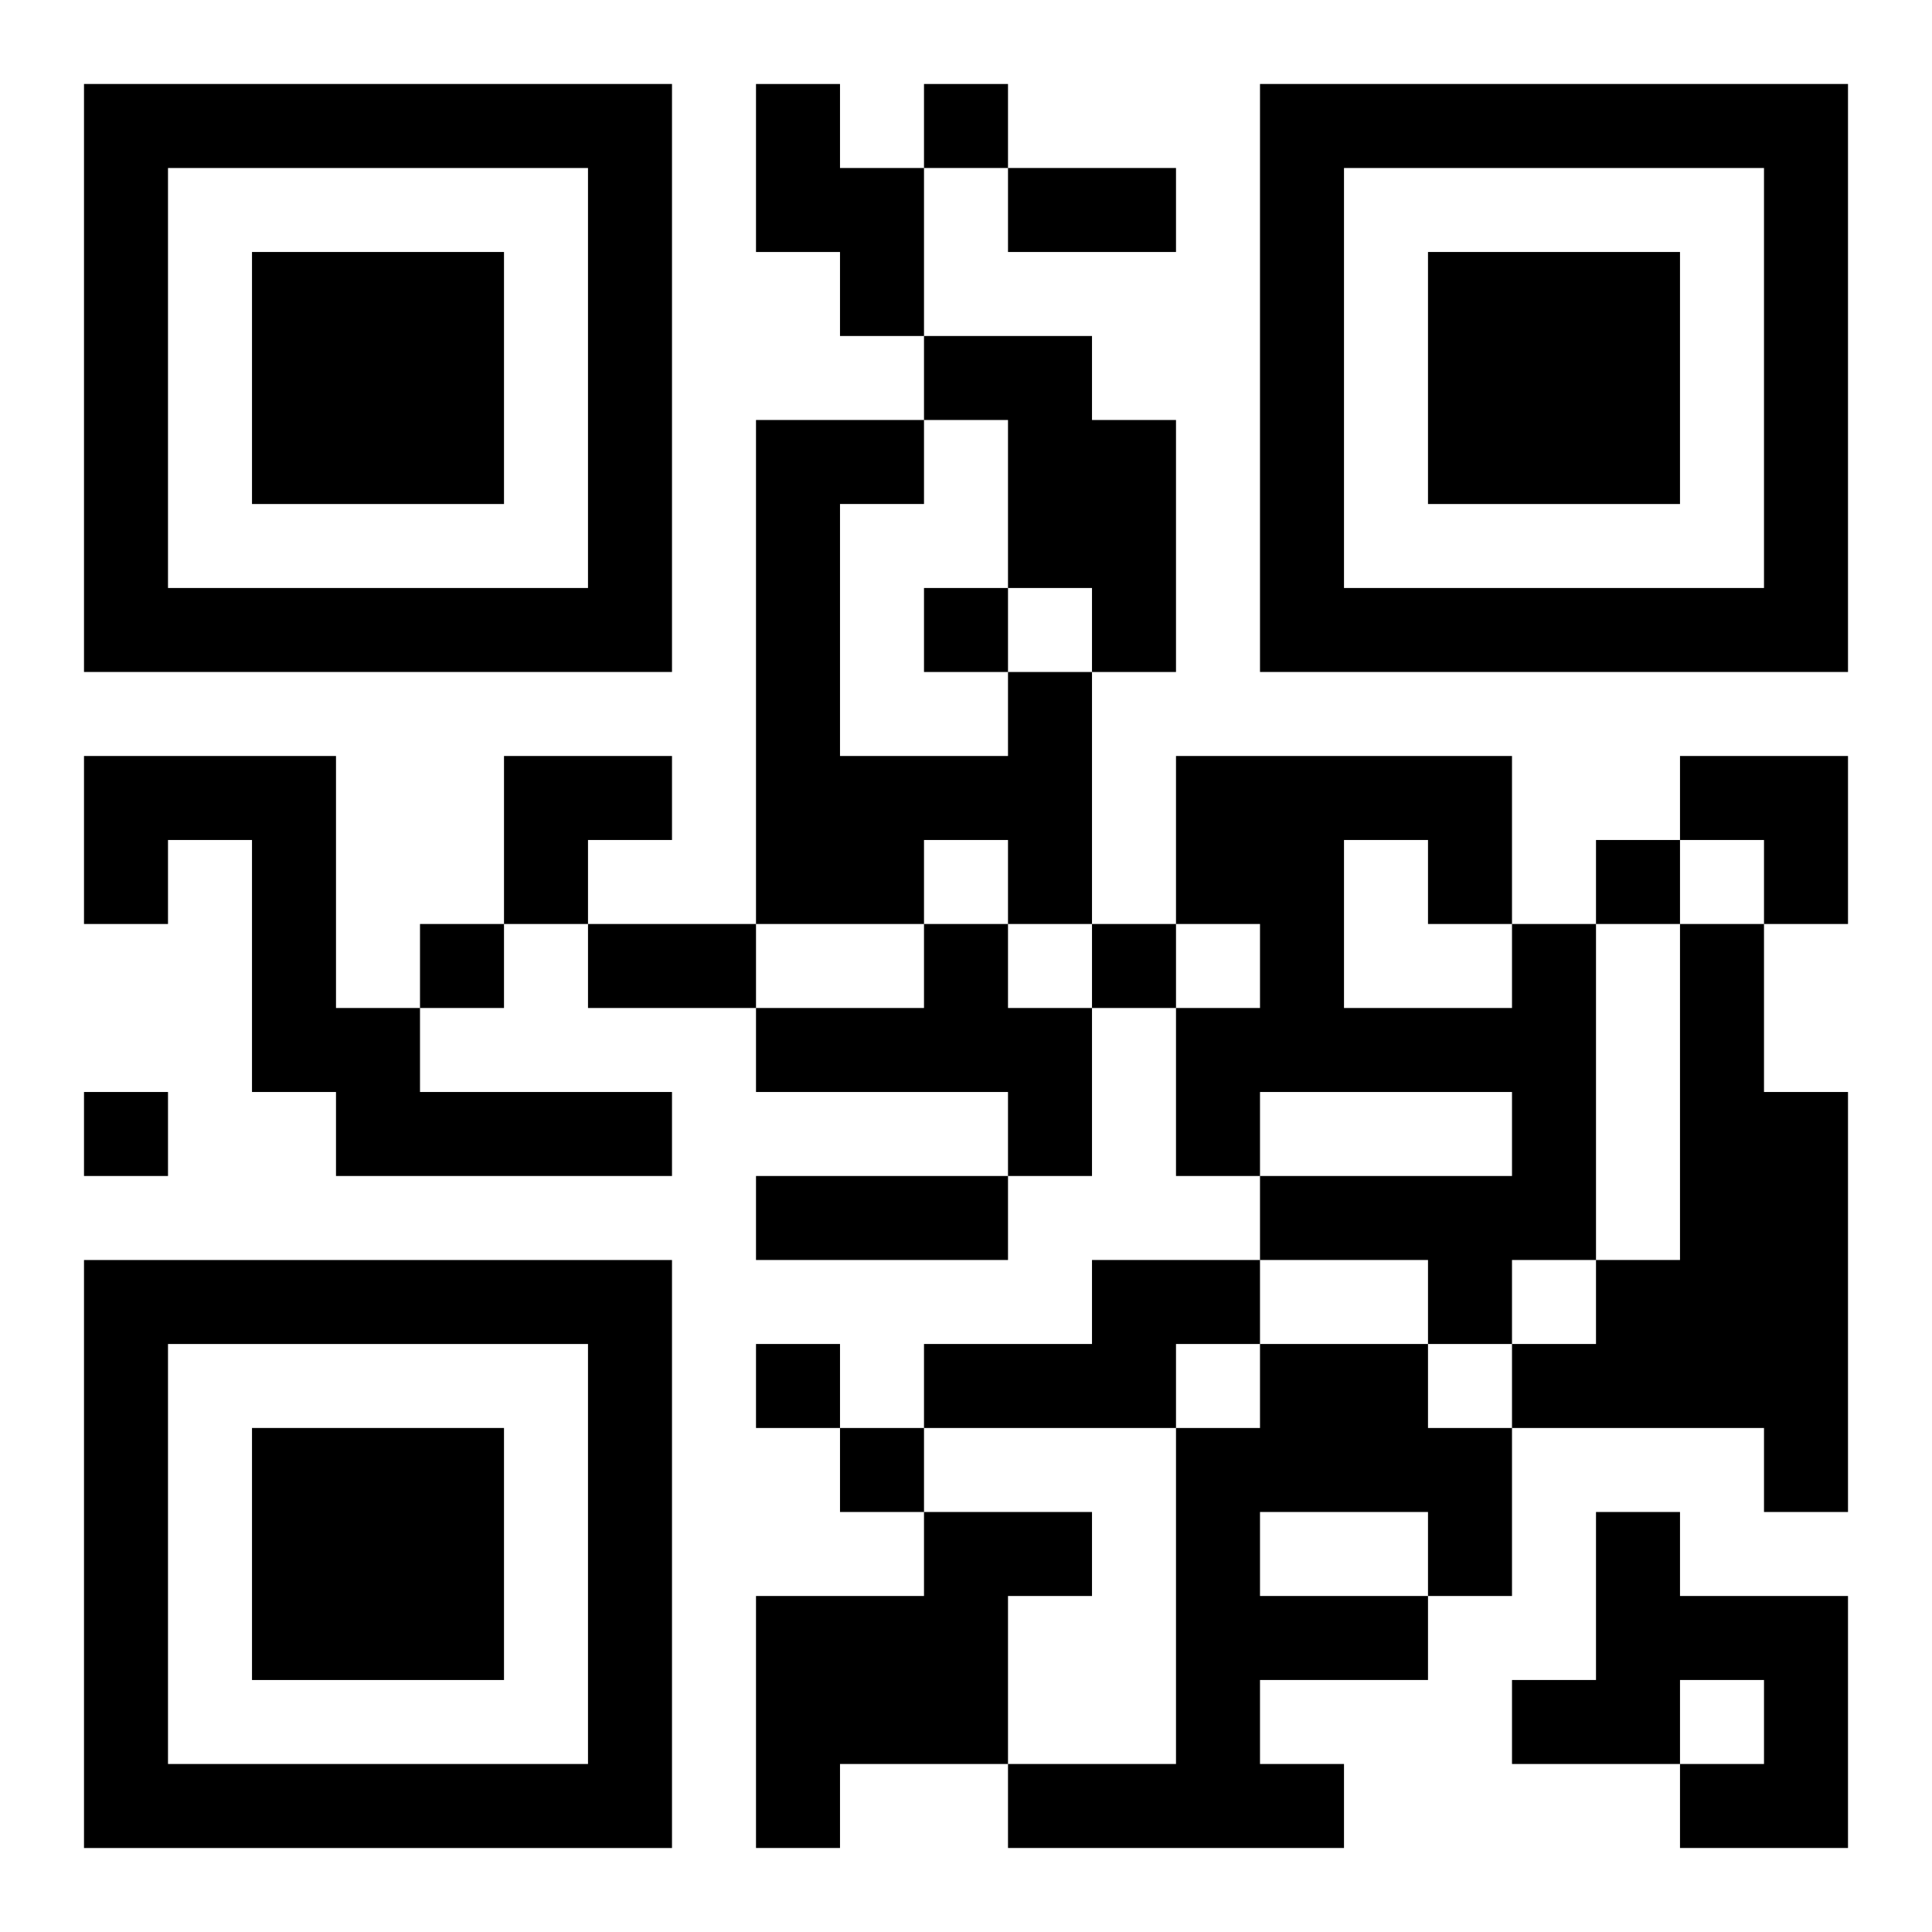
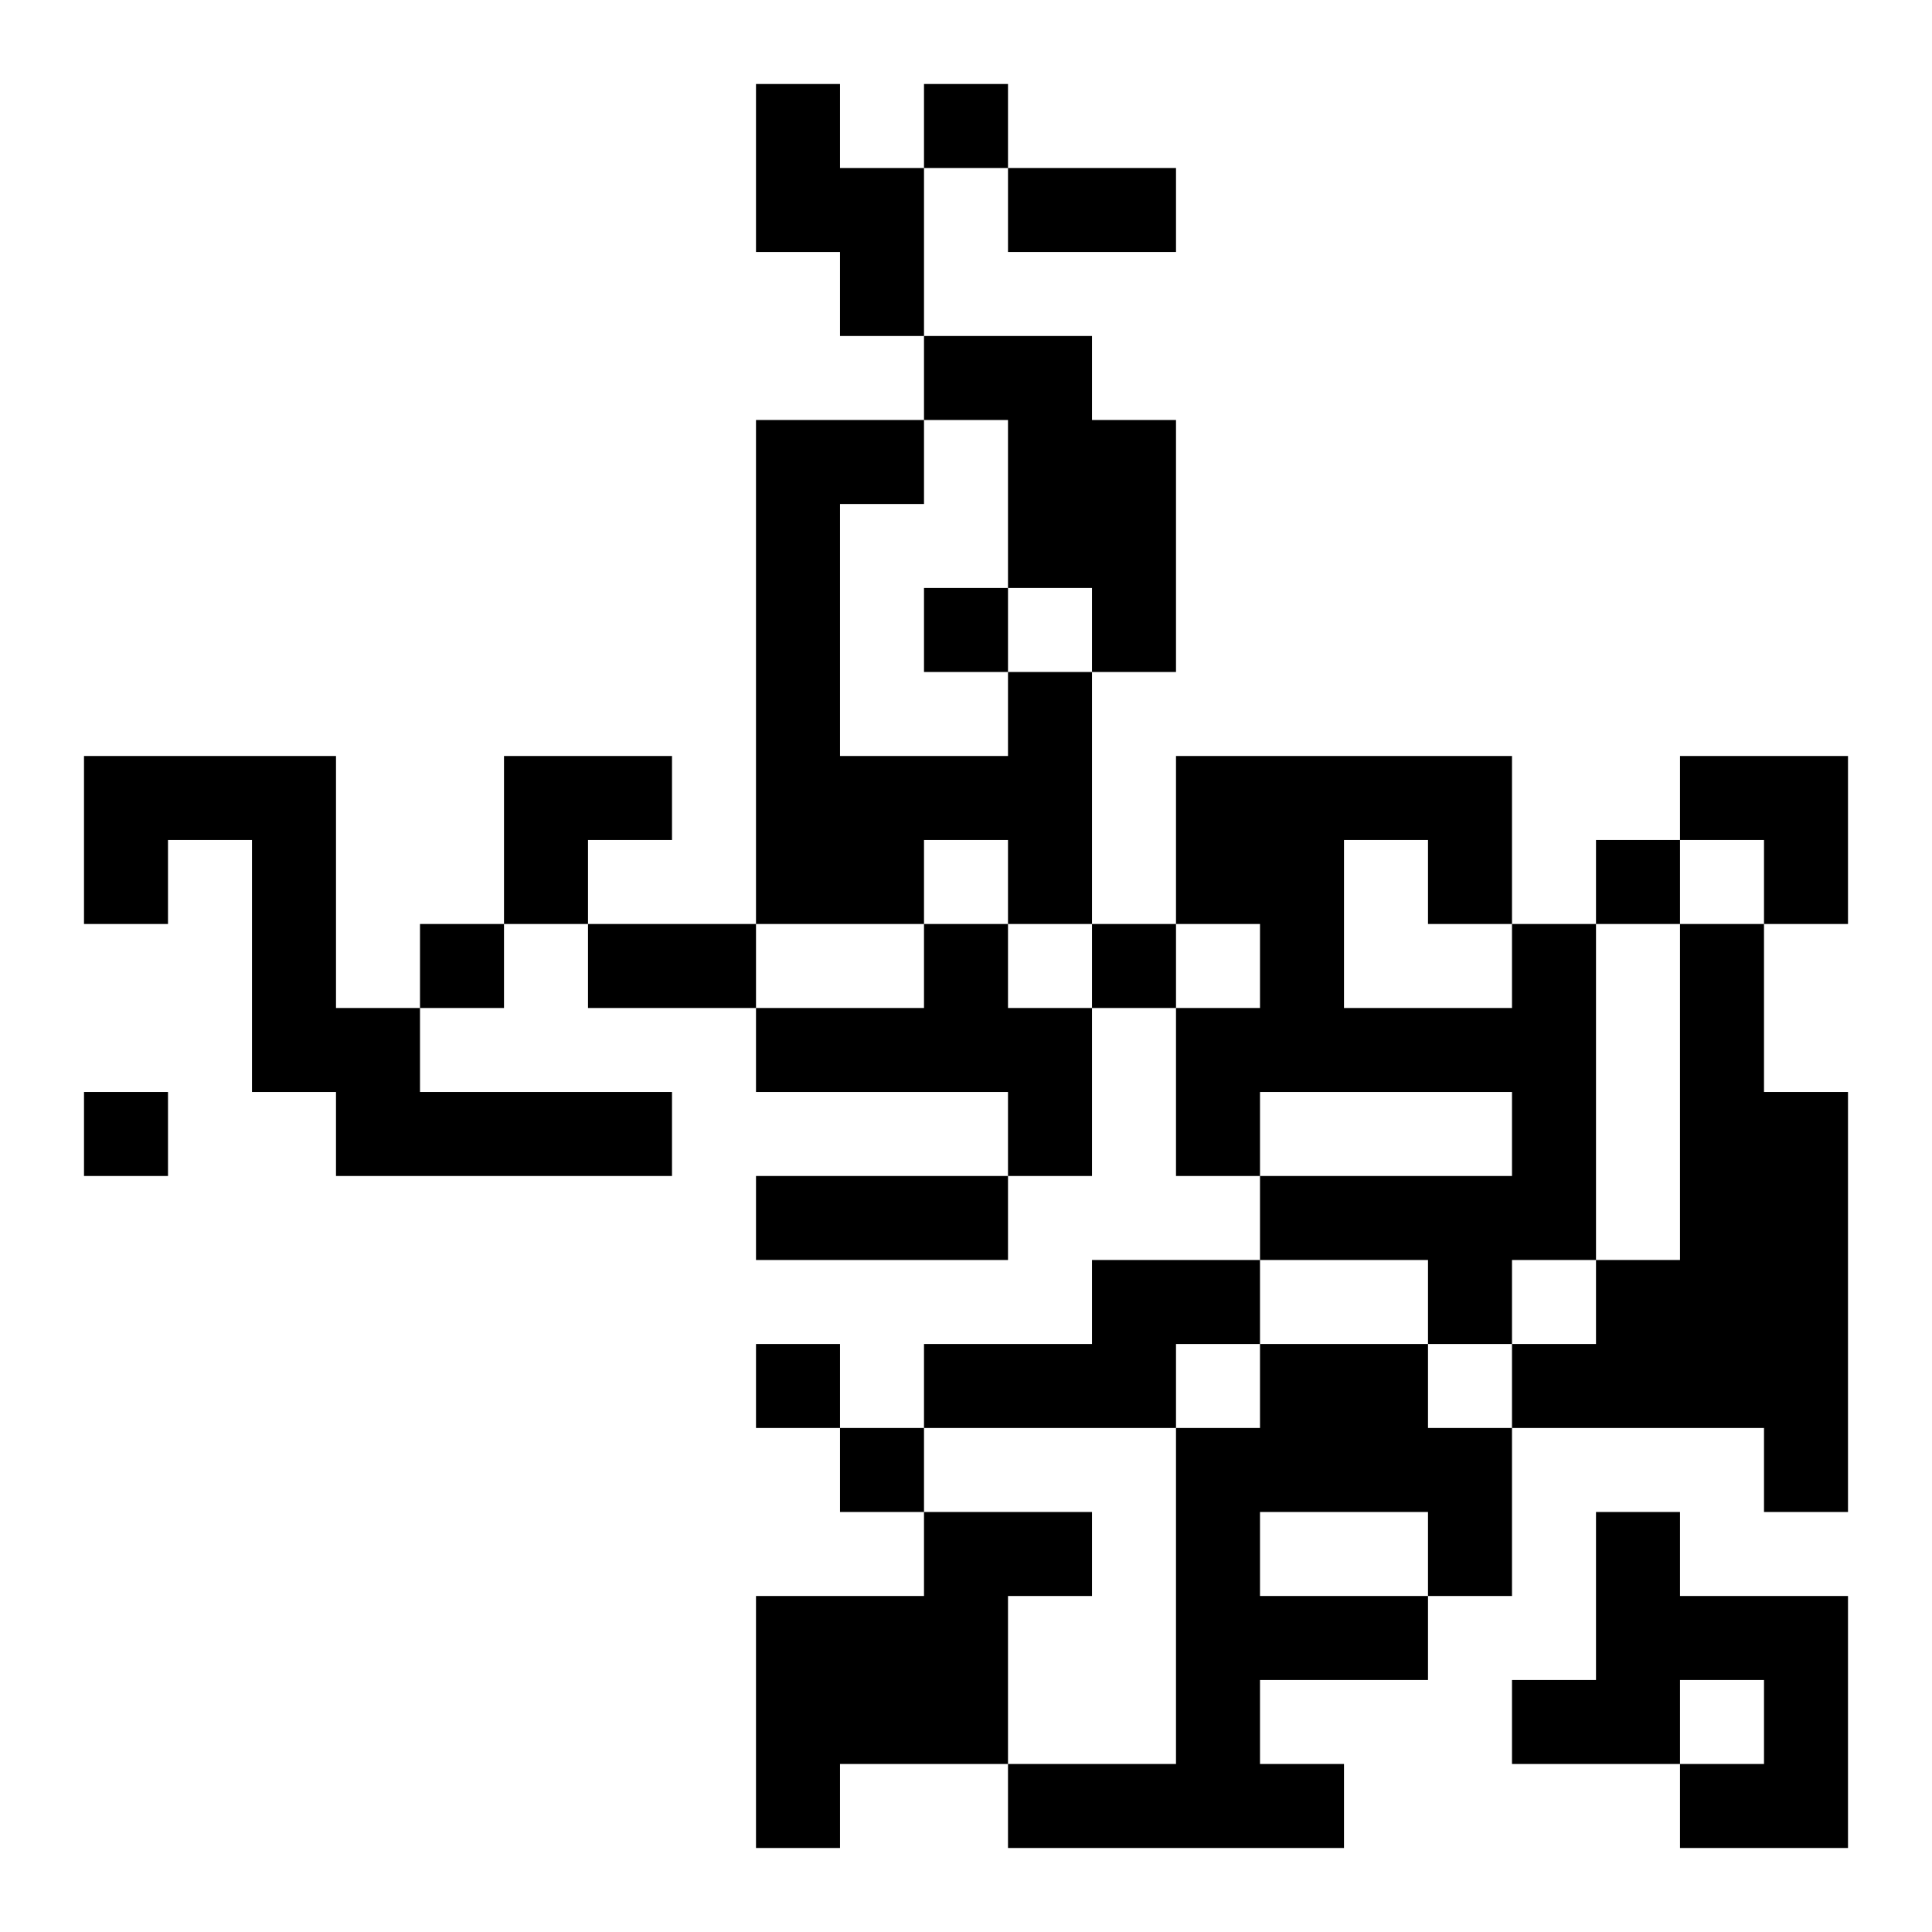
<svg xmlns="http://www.w3.org/2000/svg" xmlns:xlink="http://www.w3.org/1999/xlink" width="250" height="250" baseProfile="full" version="1.1" viewBox="-1 -1 23 23">
  <symbol id="a">
-     <path d="m0 7v7h7v-7h-7zm1 1h5v5h-5v-5zm1 1v3h3v-3h-3z" />
-   </symbol>
+     </symbol>
  <use y="-7" xlink:href="#a" />
  <use y="7" xlink:href="#a" />
  <use x="14" y="-7" xlink:href="#a" />
  <path d="m8 0h1v1h1v2h-1v-1h-1v-2m2 3h2v1h1v3h-1v-1h-1v-2h-1v-1m1 4h1v3h-1v-1h-1v1h-2v-6h2v1h-1v3h2v-1m-11 1h3v3h1v1h3v1h-4v-1h-1v-3h-1v1h-1v-2m10 2h1v1h1v2h-1v-1h-3v-1h2v-1m7 0h1v4h-1v1h-1v-1h-2v-1h3v-1h-3v1h-1v-2h1v-1h-1v-2h4v2m-2-1v2h2v-1h-1v-1h-1m4 1h1v2h1v5h-1v-1h-3v-1h1v-1h1v-4m-7 4h2v1h-1v1h-3v-1h2v-1m2 1h2v1h1v2h-1v1h-2v1h1v1h-4v-1h2v-4h1v-1m0 2v1h2v-1h-2m-4 0h2v1h-1v2h-2v1h-1v-3h2v-1m8 0h1v1h2v3h-2v-1h1v-1h-1v1h-2v-1h1v-2m-8-17v1h1v-1h-1m0 6v1h1v-1h-1m8 3v1h1v-1h-1m-14 1v1h1v-1h-1m8 0v1h1v-1h-1m-12 2v1h1v-1h-1m8 3v1h1v-1h-1m1 1v1h1v-1h-1m2-15h2v1h-2v-1m-5 9h2v1h-2v-1m2 3h3v1h-3v-1m-3-5h2v1h-1v1h-1zm14 0h2v2h-1v-1h-1z" />
</svg>